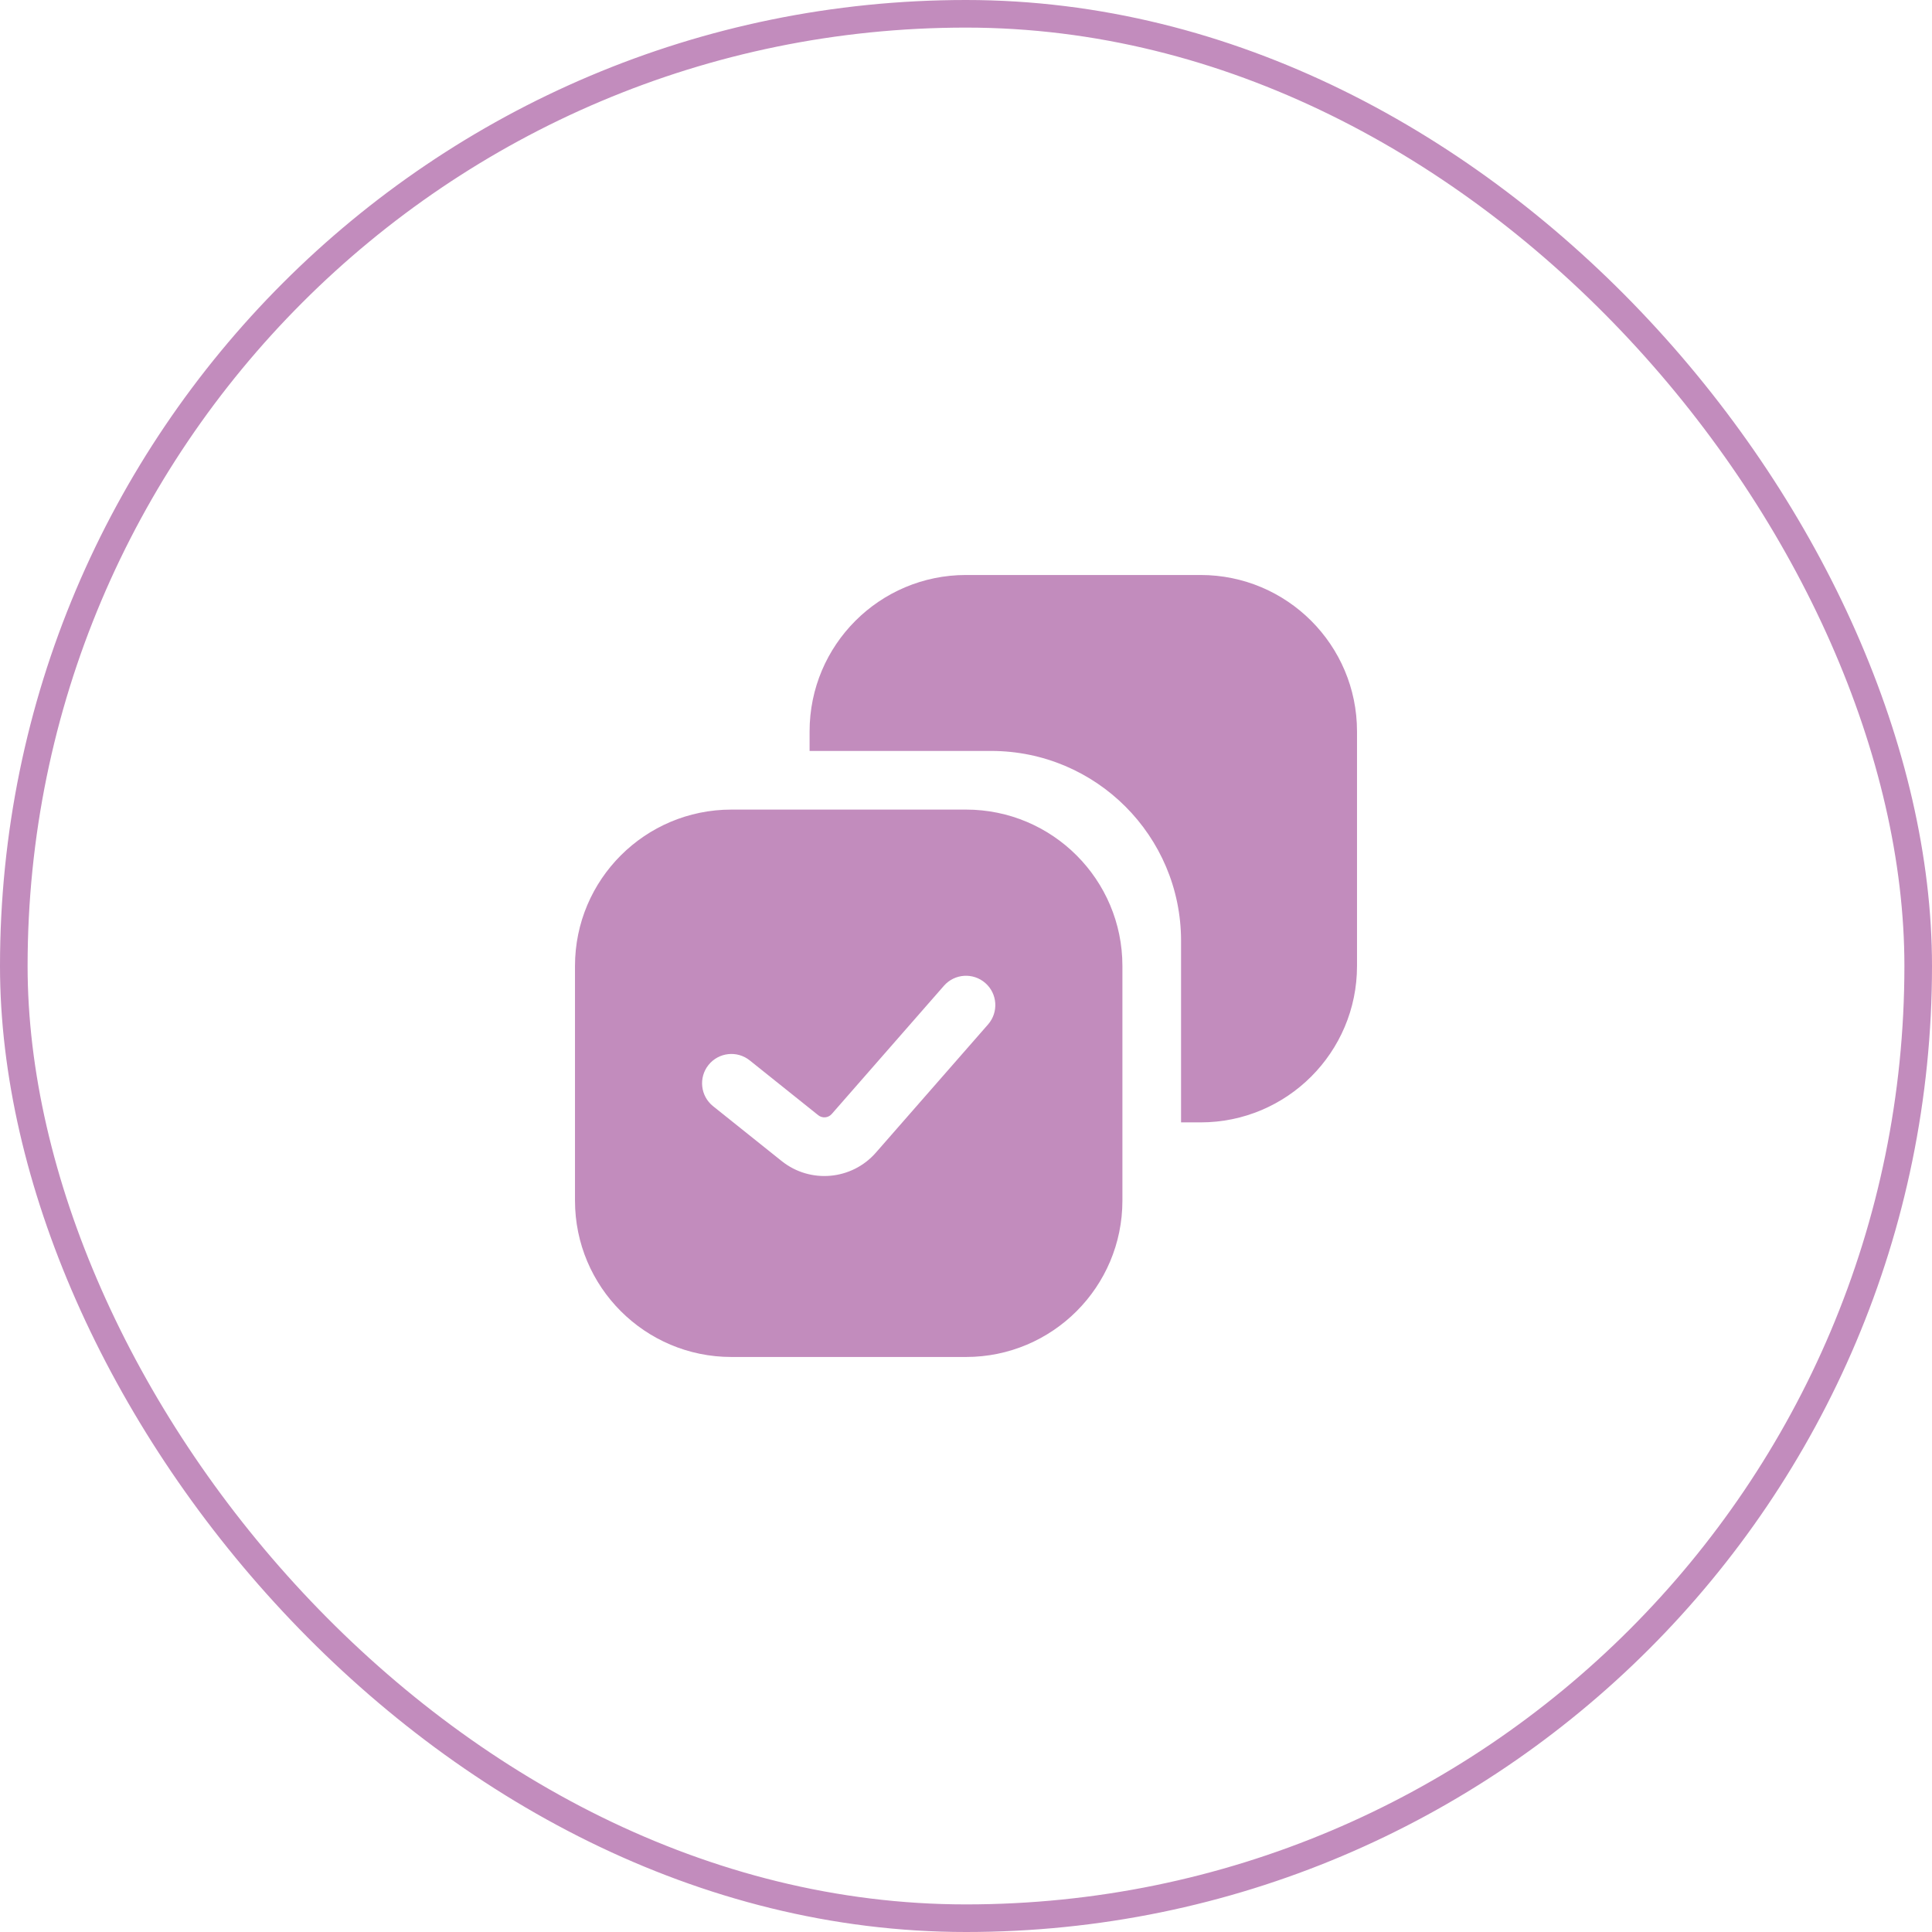
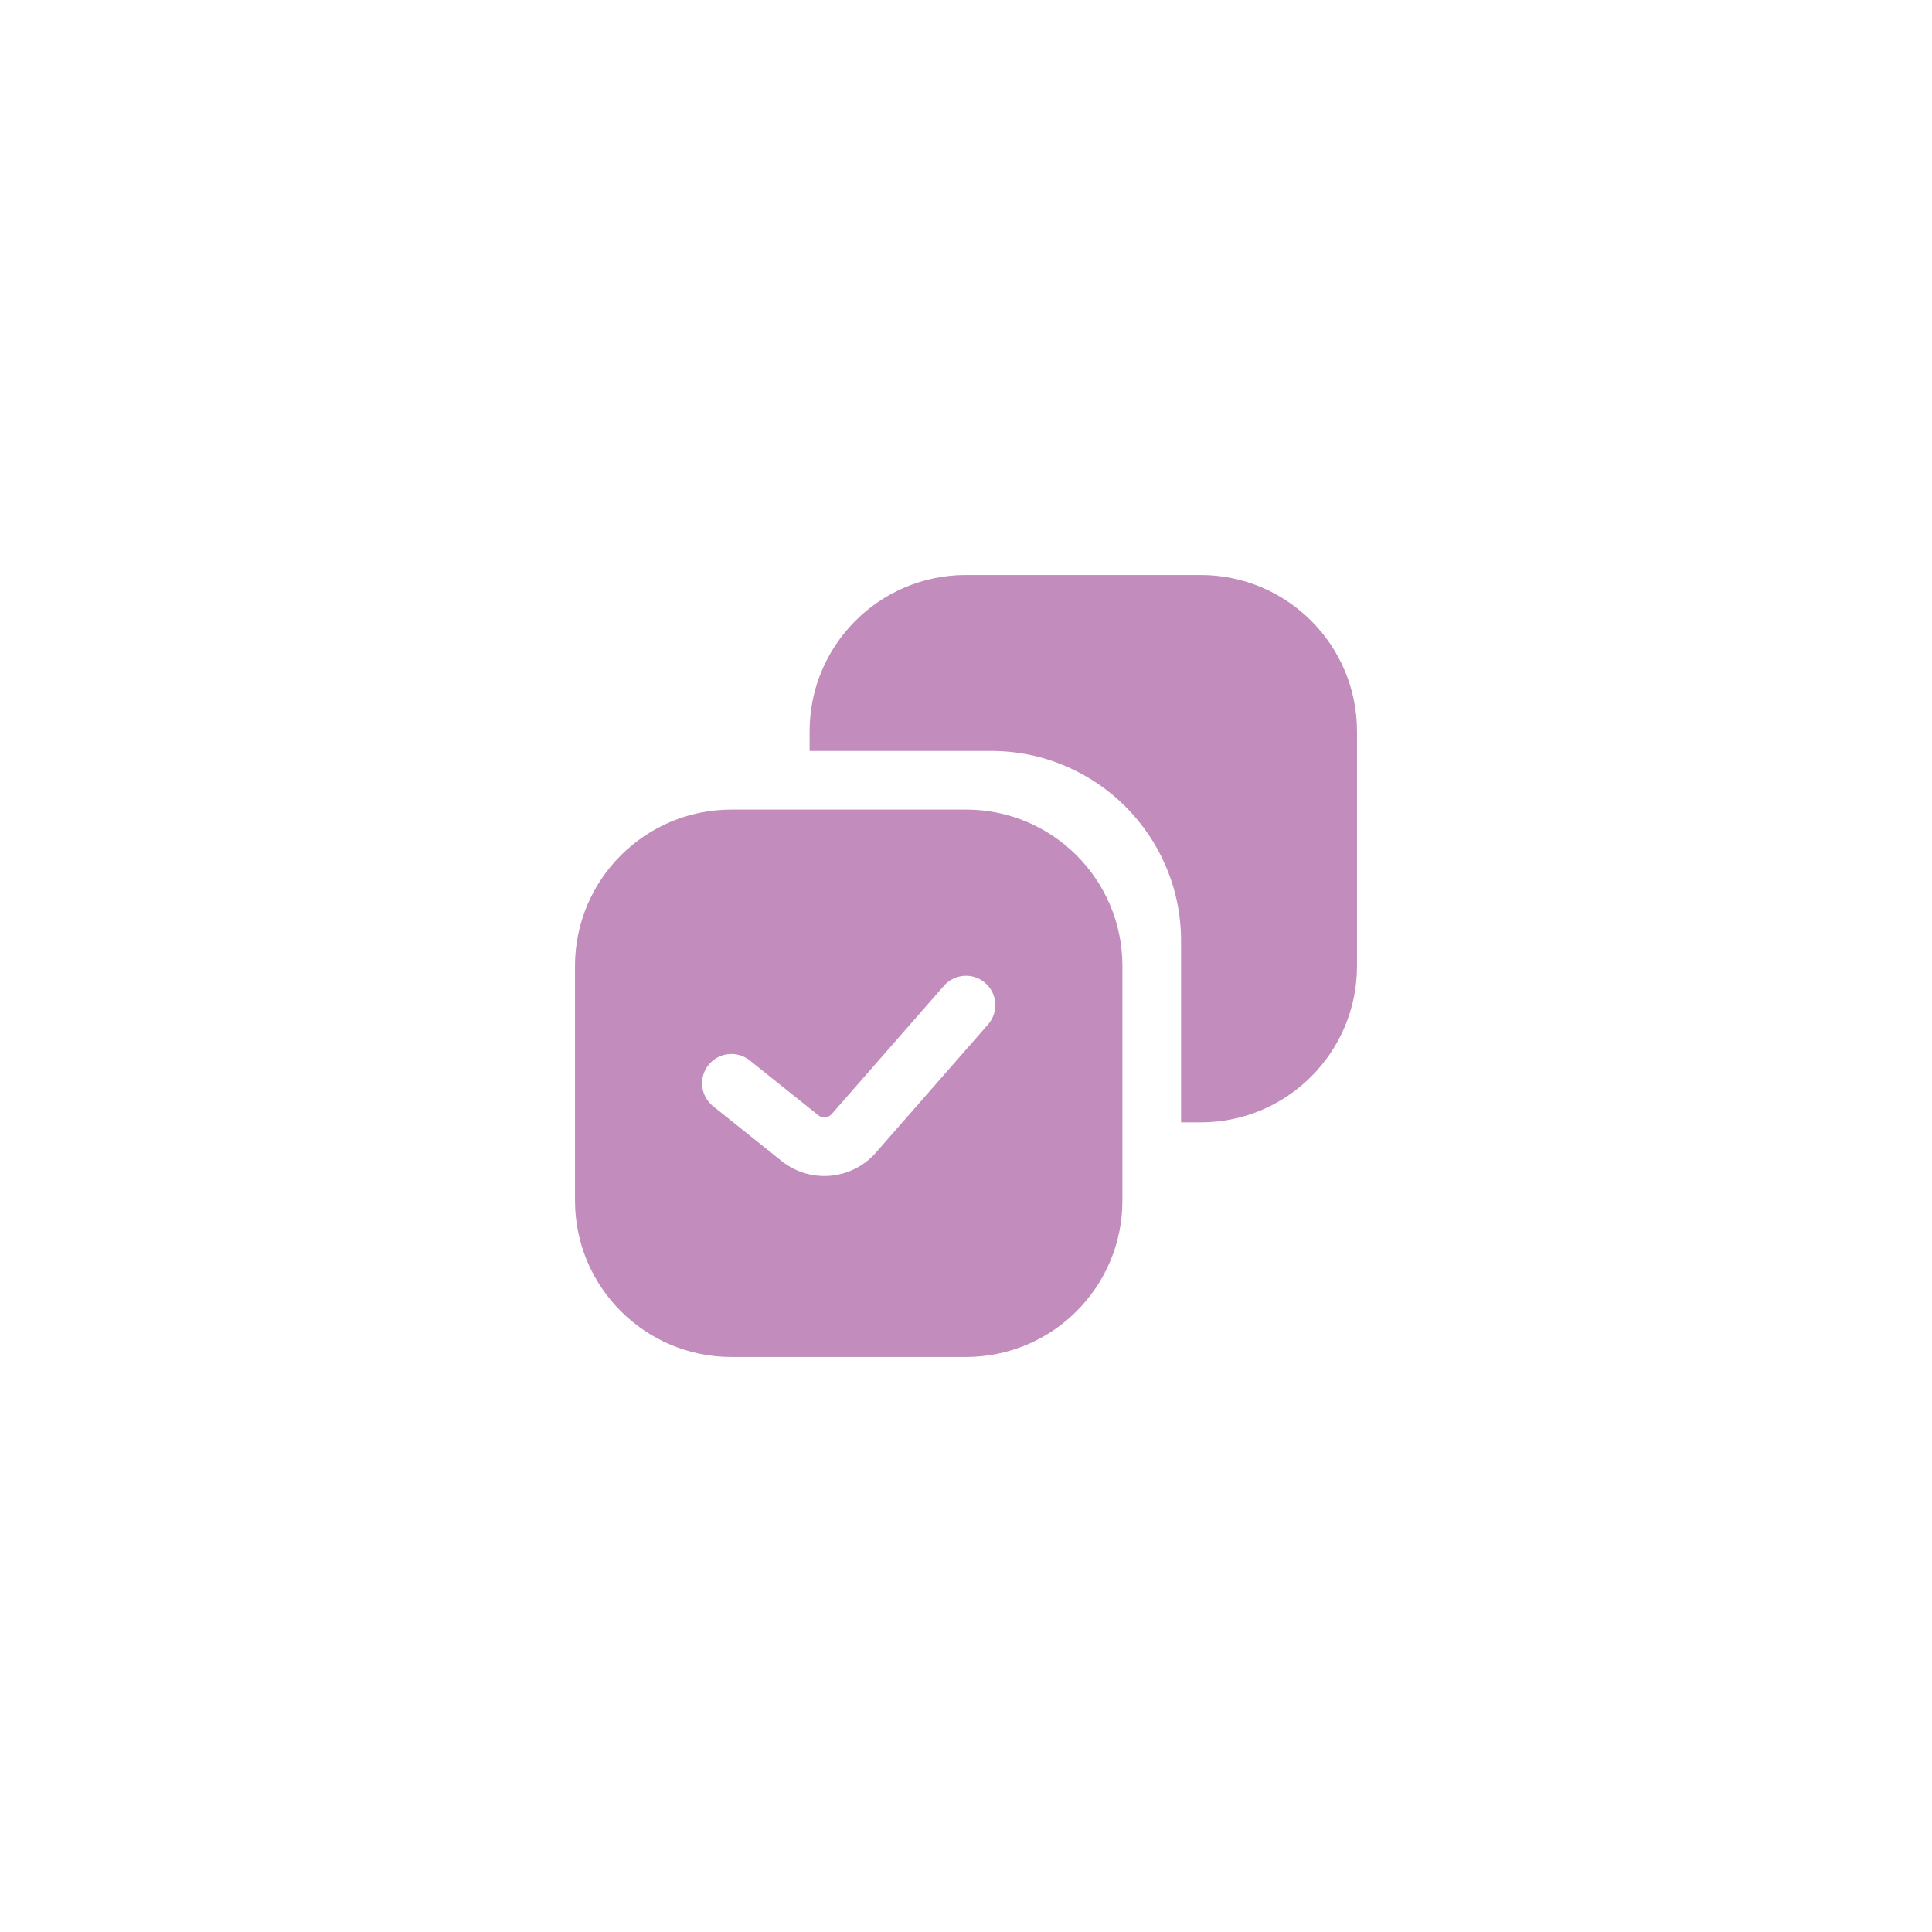
<svg xmlns="http://www.w3.org/2000/svg" width="70" height="70" viewBox="0 0 70 70" fill="none">
-   <rect x="0.5" y="0.5" width="69" height="69" rx="34.5" stroke="#C28CBD" />
-   <path fill-rule="evenodd" clip-rule="evenodd" d="M35.911 27.208H29.333V26.5C29.333 23.37 31.87 20.833 35 20.833H43.5C46.63 20.833 49.167 23.37 49.167 26.5V35C49.167 38.129 46.63 40.666 43.5 40.666H42.792V34.089C42.792 30.289 39.711 27.208 35.911 27.208ZM26.5 49.166H35C38.13 49.166 40.667 46.629 40.667 43.5V35C40.667 31.87 38.13 29.333 35 29.333H26.5C23.37 29.333 20.833 31.87 20.833 35V43.5C20.833 46.629 23.37 49.166 26.5 49.166ZM35.7 35.617C36.141 36.003 36.186 36.674 35.8 37.116L31.734 41.763C30.86 42.761 29.355 42.895 28.32 42.066L25.836 40.079C25.378 39.713 25.304 39.044 25.67 38.586C26.037 38.128 26.706 38.053 27.164 38.42L29.647 40.407C29.795 40.525 30.01 40.506 30.135 40.363L34.2 35.717C34.587 35.275 35.258 35.23 35.7 35.617Z" fill="#C28CBD" />
+   <path fill-rule="evenodd" clip-rule="evenodd" d="M35.911 27.208H29.333V26.5C29.333 23.37 31.87 20.833 35 20.833H43.5C46.63 20.833 49.167 23.37 49.167 26.5V35C49.167 38.129 46.63 40.666 43.5 40.666H42.792V34.089C42.792 30.289 39.711 27.208 35.911 27.208ZM26.5 49.166H35C38.13 49.166 40.667 46.629 40.667 43.5V35C40.667 31.87 38.13 29.333 35 29.333H26.5C23.37 29.333 20.833 31.87 20.833 35V43.5C20.833 46.629 23.37 49.166 26.5 49.166ZM35.7 35.617C36.141 36.003 36.186 36.674 35.8 37.116L31.734 41.763C30.86 42.761 29.355 42.895 28.32 42.066L25.836 40.079C25.378 39.713 25.304 39.044 25.67 38.586C26.037 38.128 26.706 38.053 27.164 38.42L29.647 40.407C29.795 40.525 30.01 40.506 30.135 40.363L34.2 35.717C34.587 35.275 35.258 35.23 35.7 35.617" fill="#C28CBD" />
</svg>